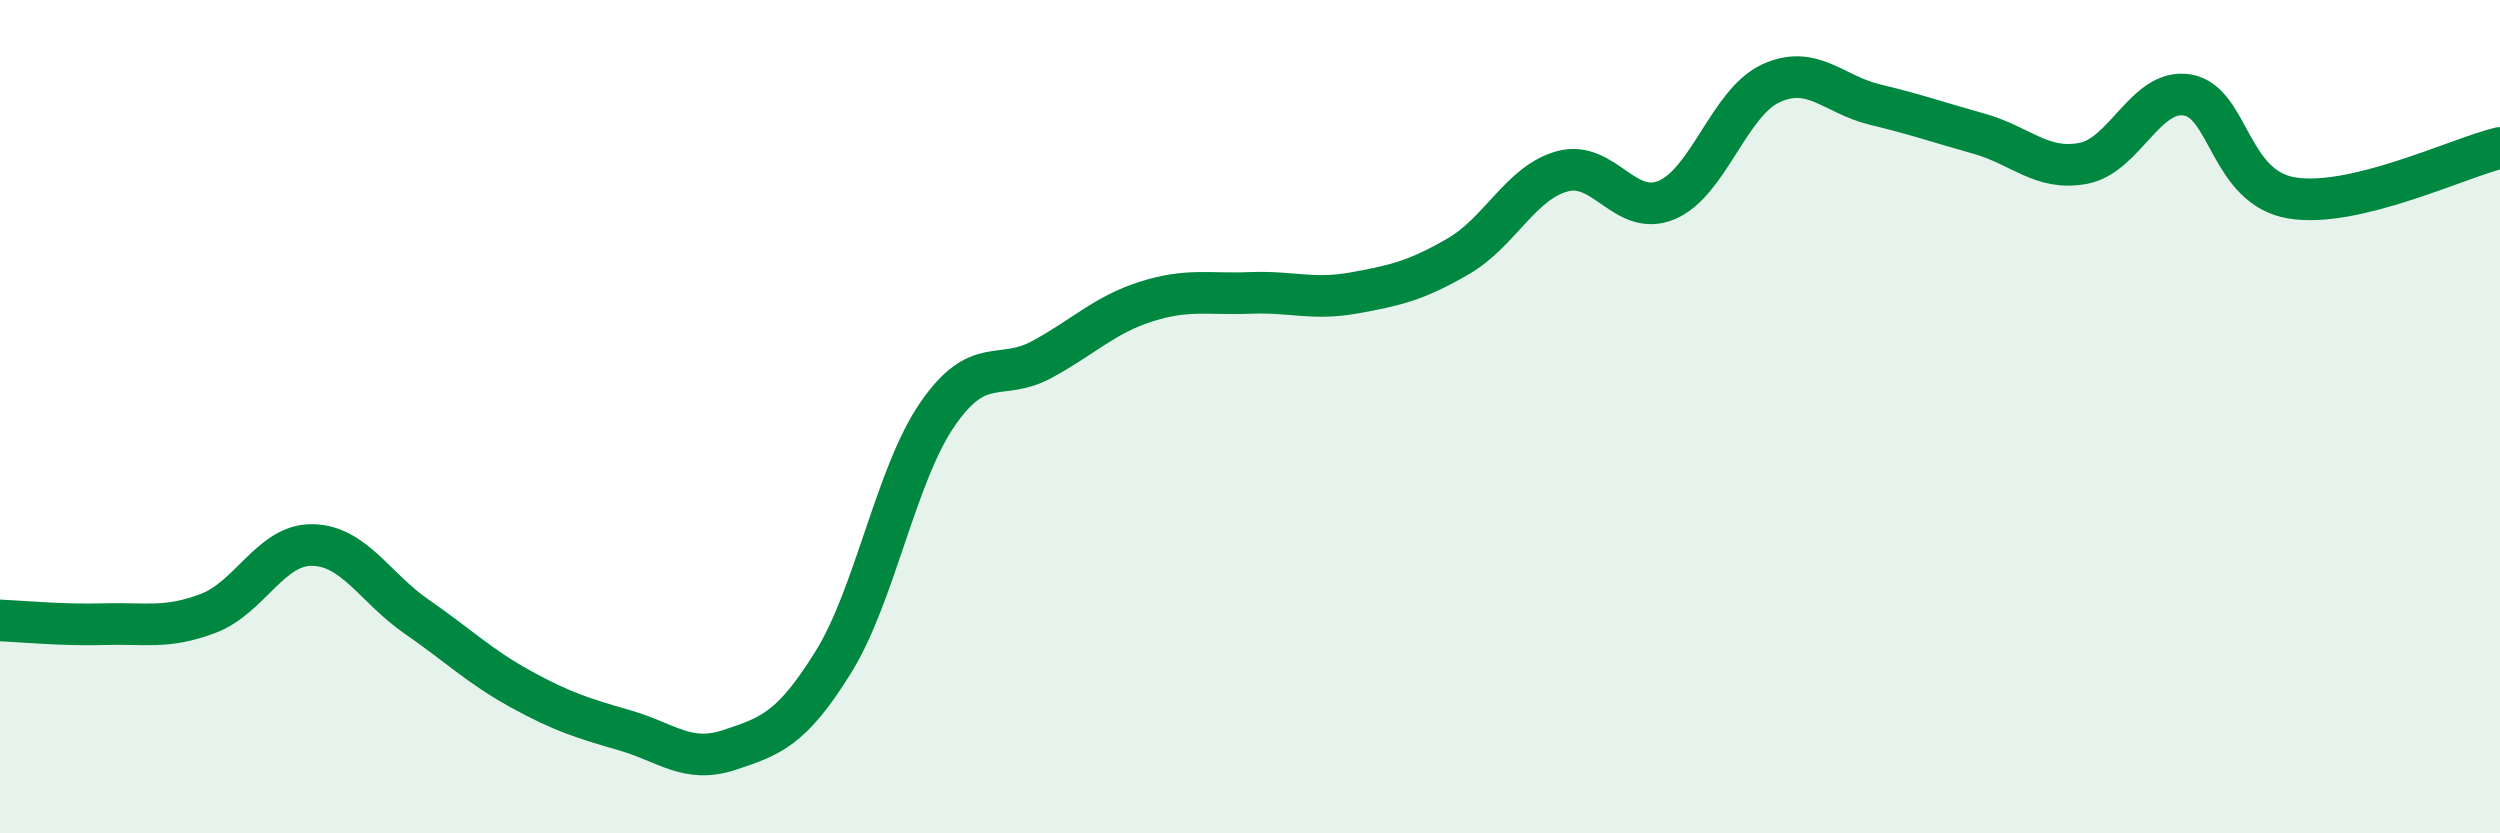
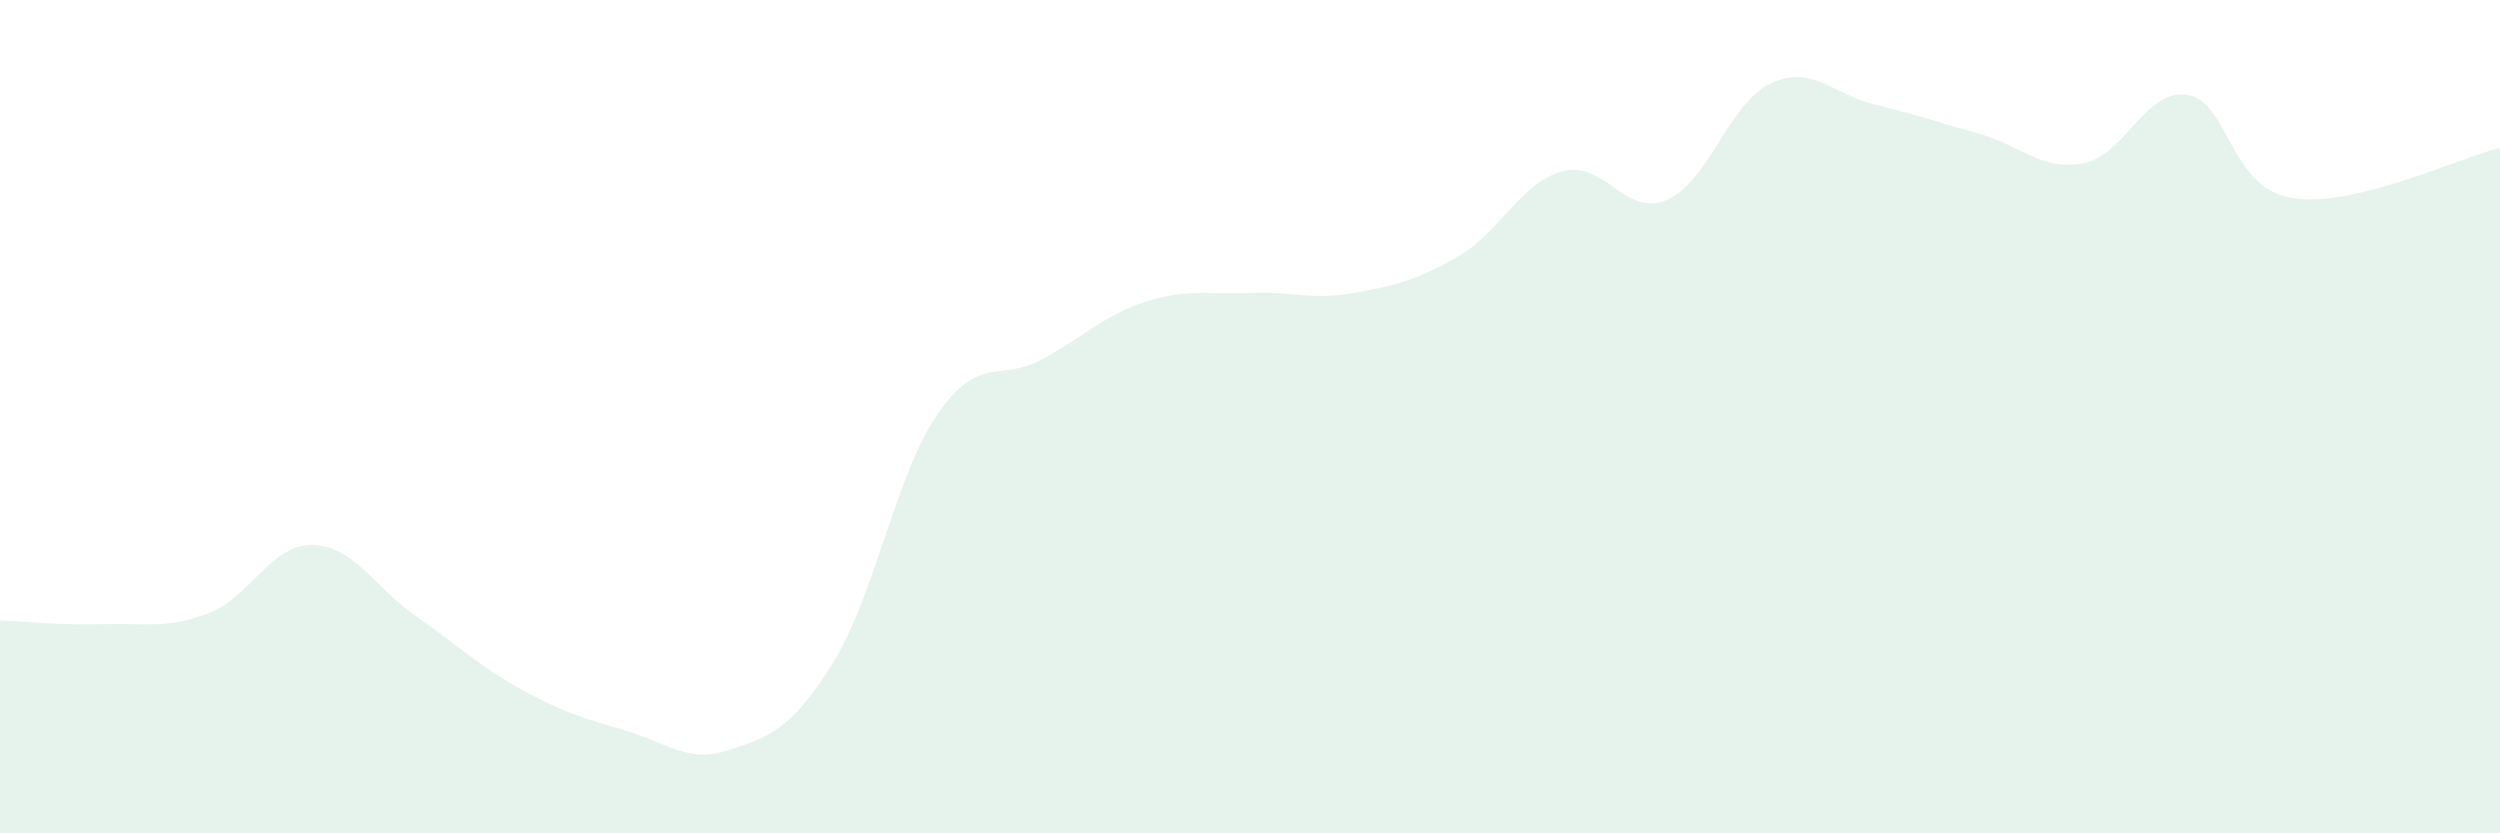
<svg xmlns="http://www.w3.org/2000/svg" width="60" height="20" viewBox="0 0 60 20">
  <path d="M 0,14.89 C 0.5,14.91 1.5,15.01 2.5,14.98 C 3.5,14.95 4,15.1 5,14.72 C 6,14.34 6.5,13.06 7.5,13.08 C 8.5,13.1 9,14.11 10,14.8 C 11,15.49 11.5,15.99 12.5,16.54 C 13.5,17.09 14,17.24 15,17.53 C 16,17.82 16.5,18.33 17.5,18 C 18.5,17.67 19,17.5 20,15.89 C 21,14.28 21.5,11.39 22.5,9.94 C 23.5,8.49 24,9.17 25,8.63 C 26,8.09 26.5,7.56 27.5,7.24 C 28.5,6.92 29,7.07 30,7.03 C 31,6.99 31.5,7.21 32.5,7.03 C 33.5,6.85 34,6.73 35,6.15 C 36,5.57 36.5,4.38 37.5,4.11 C 38.5,3.84 39,5.22 40,4.8 C 41,4.38 41.5,2.46 42.5,2 C 43.5,1.54 44,2.27 45,2.51 C 46,2.75 46.5,2.93 47.5,3.21 C 48.5,3.49 49,4.11 50,3.92 C 51,3.73 51.5,2.11 52.5,2.28 C 53.5,2.45 53.5,4.5 55,4.75 C 56.5,5 59,3.79 60,3.55L60 20L0 20Z" fill="#008740" opacity="0.1" stroke-linecap="round" stroke-linejoin="round" />
-   <path d="M 0,14.89 C 0.5,14.91 1.5,15.01 2.5,14.98 C 3.5,14.95 4,15.1 5,14.72 C 6,14.34 6.5,13.06 7.5,13.08 C 8.5,13.1 9,14.11 10,14.8 C 11,15.49 11.5,15.99 12.5,16.54 C 13.5,17.09 14,17.24 15,17.53 C 16,17.82 16.5,18.33 17.5,18 C 18.5,17.67 19,17.5 20,15.89 C 21,14.28 21.5,11.39 22.5,9.94 C 23.5,8.49 24,9.17 25,8.63 C 26,8.09 26.5,7.56 27.5,7.24 C 28.5,6.92 29,7.07 30,7.03 C 31,6.99 31.5,7.21 32.5,7.03 C 33.5,6.85 34,6.73 35,6.15 C 36,5.57 36.5,4.38 37.5,4.11 C 38.5,3.84 39,5.22 40,4.8 C 41,4.38 41.5,2.46 42.5,2 C 43.5,1.54 44,2.27 45,2.51 C 46,2.75 46.5,2.93 47.5,3.21 C 48.5,3.49 49,4.11 50,3.92 C 51,3.73 51.5,2.11 52.5,2.28 C 53.5,2.45 53.5,4.5 55,4.75 C 56.5,5 59,3.79 60,3.55" stroke="#008740" stroke-width="1" fill="none" stroke-linecap="round" stroke-linejoin="round" />
</svg>